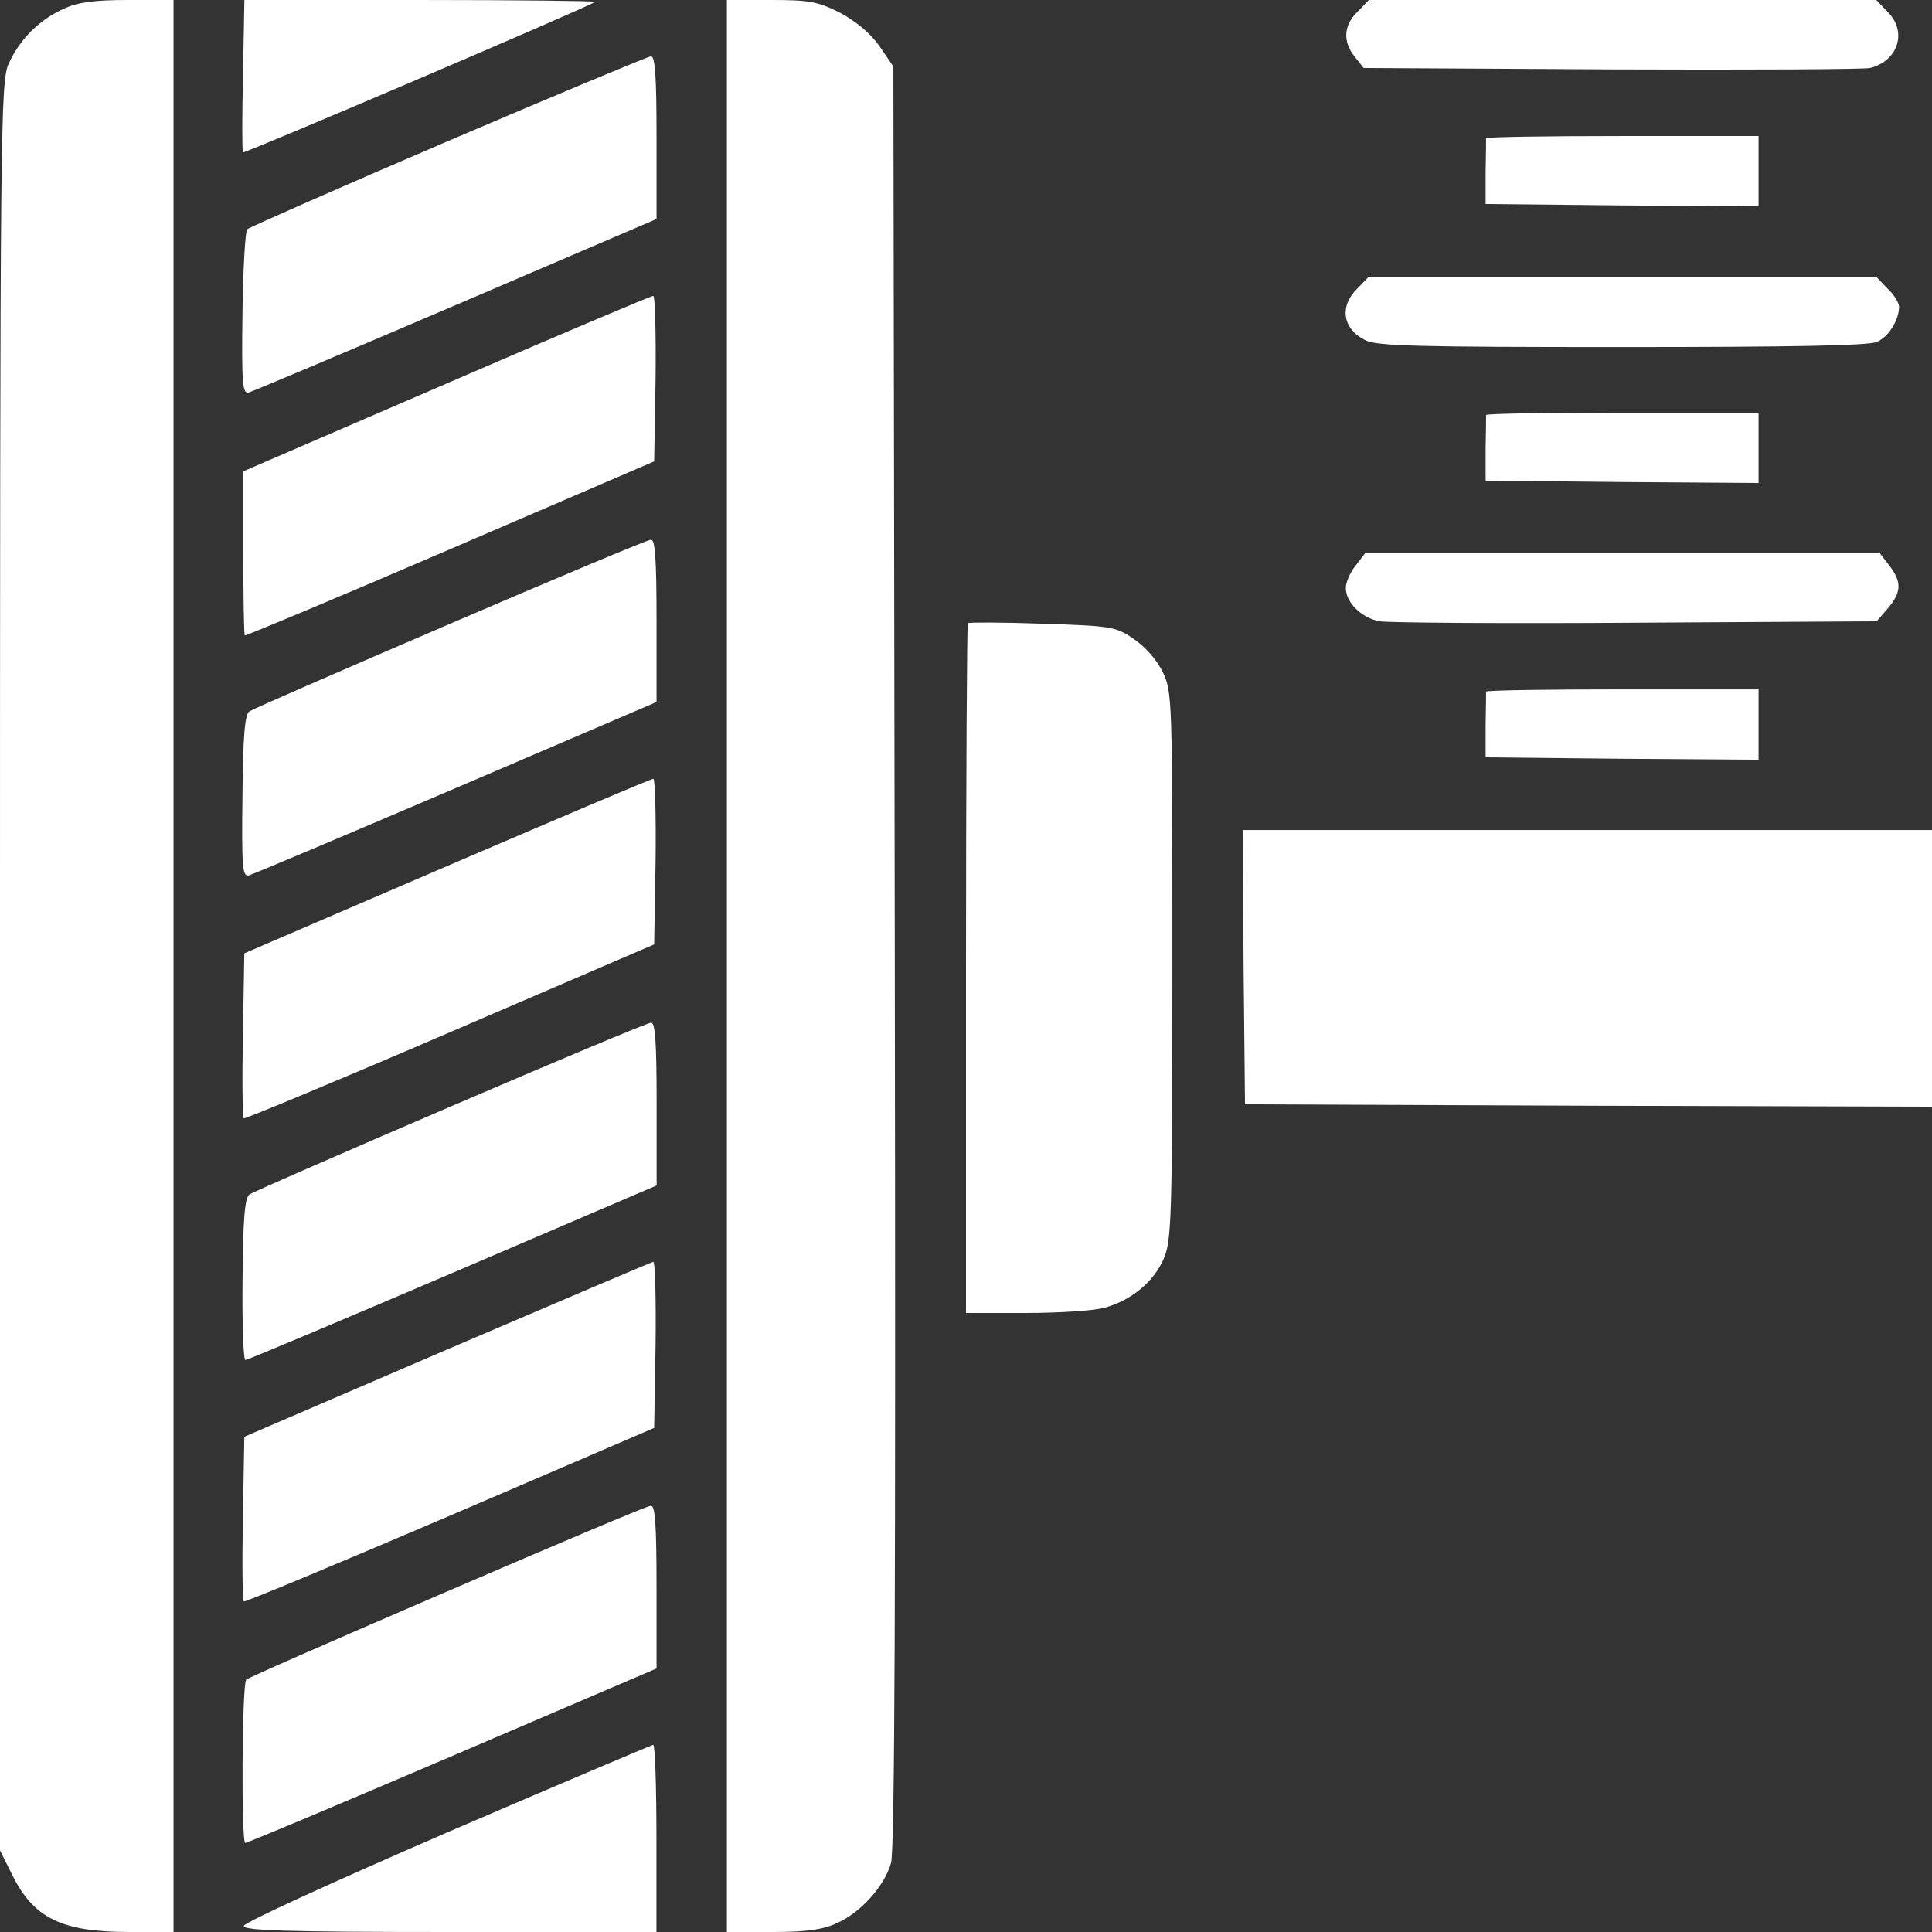
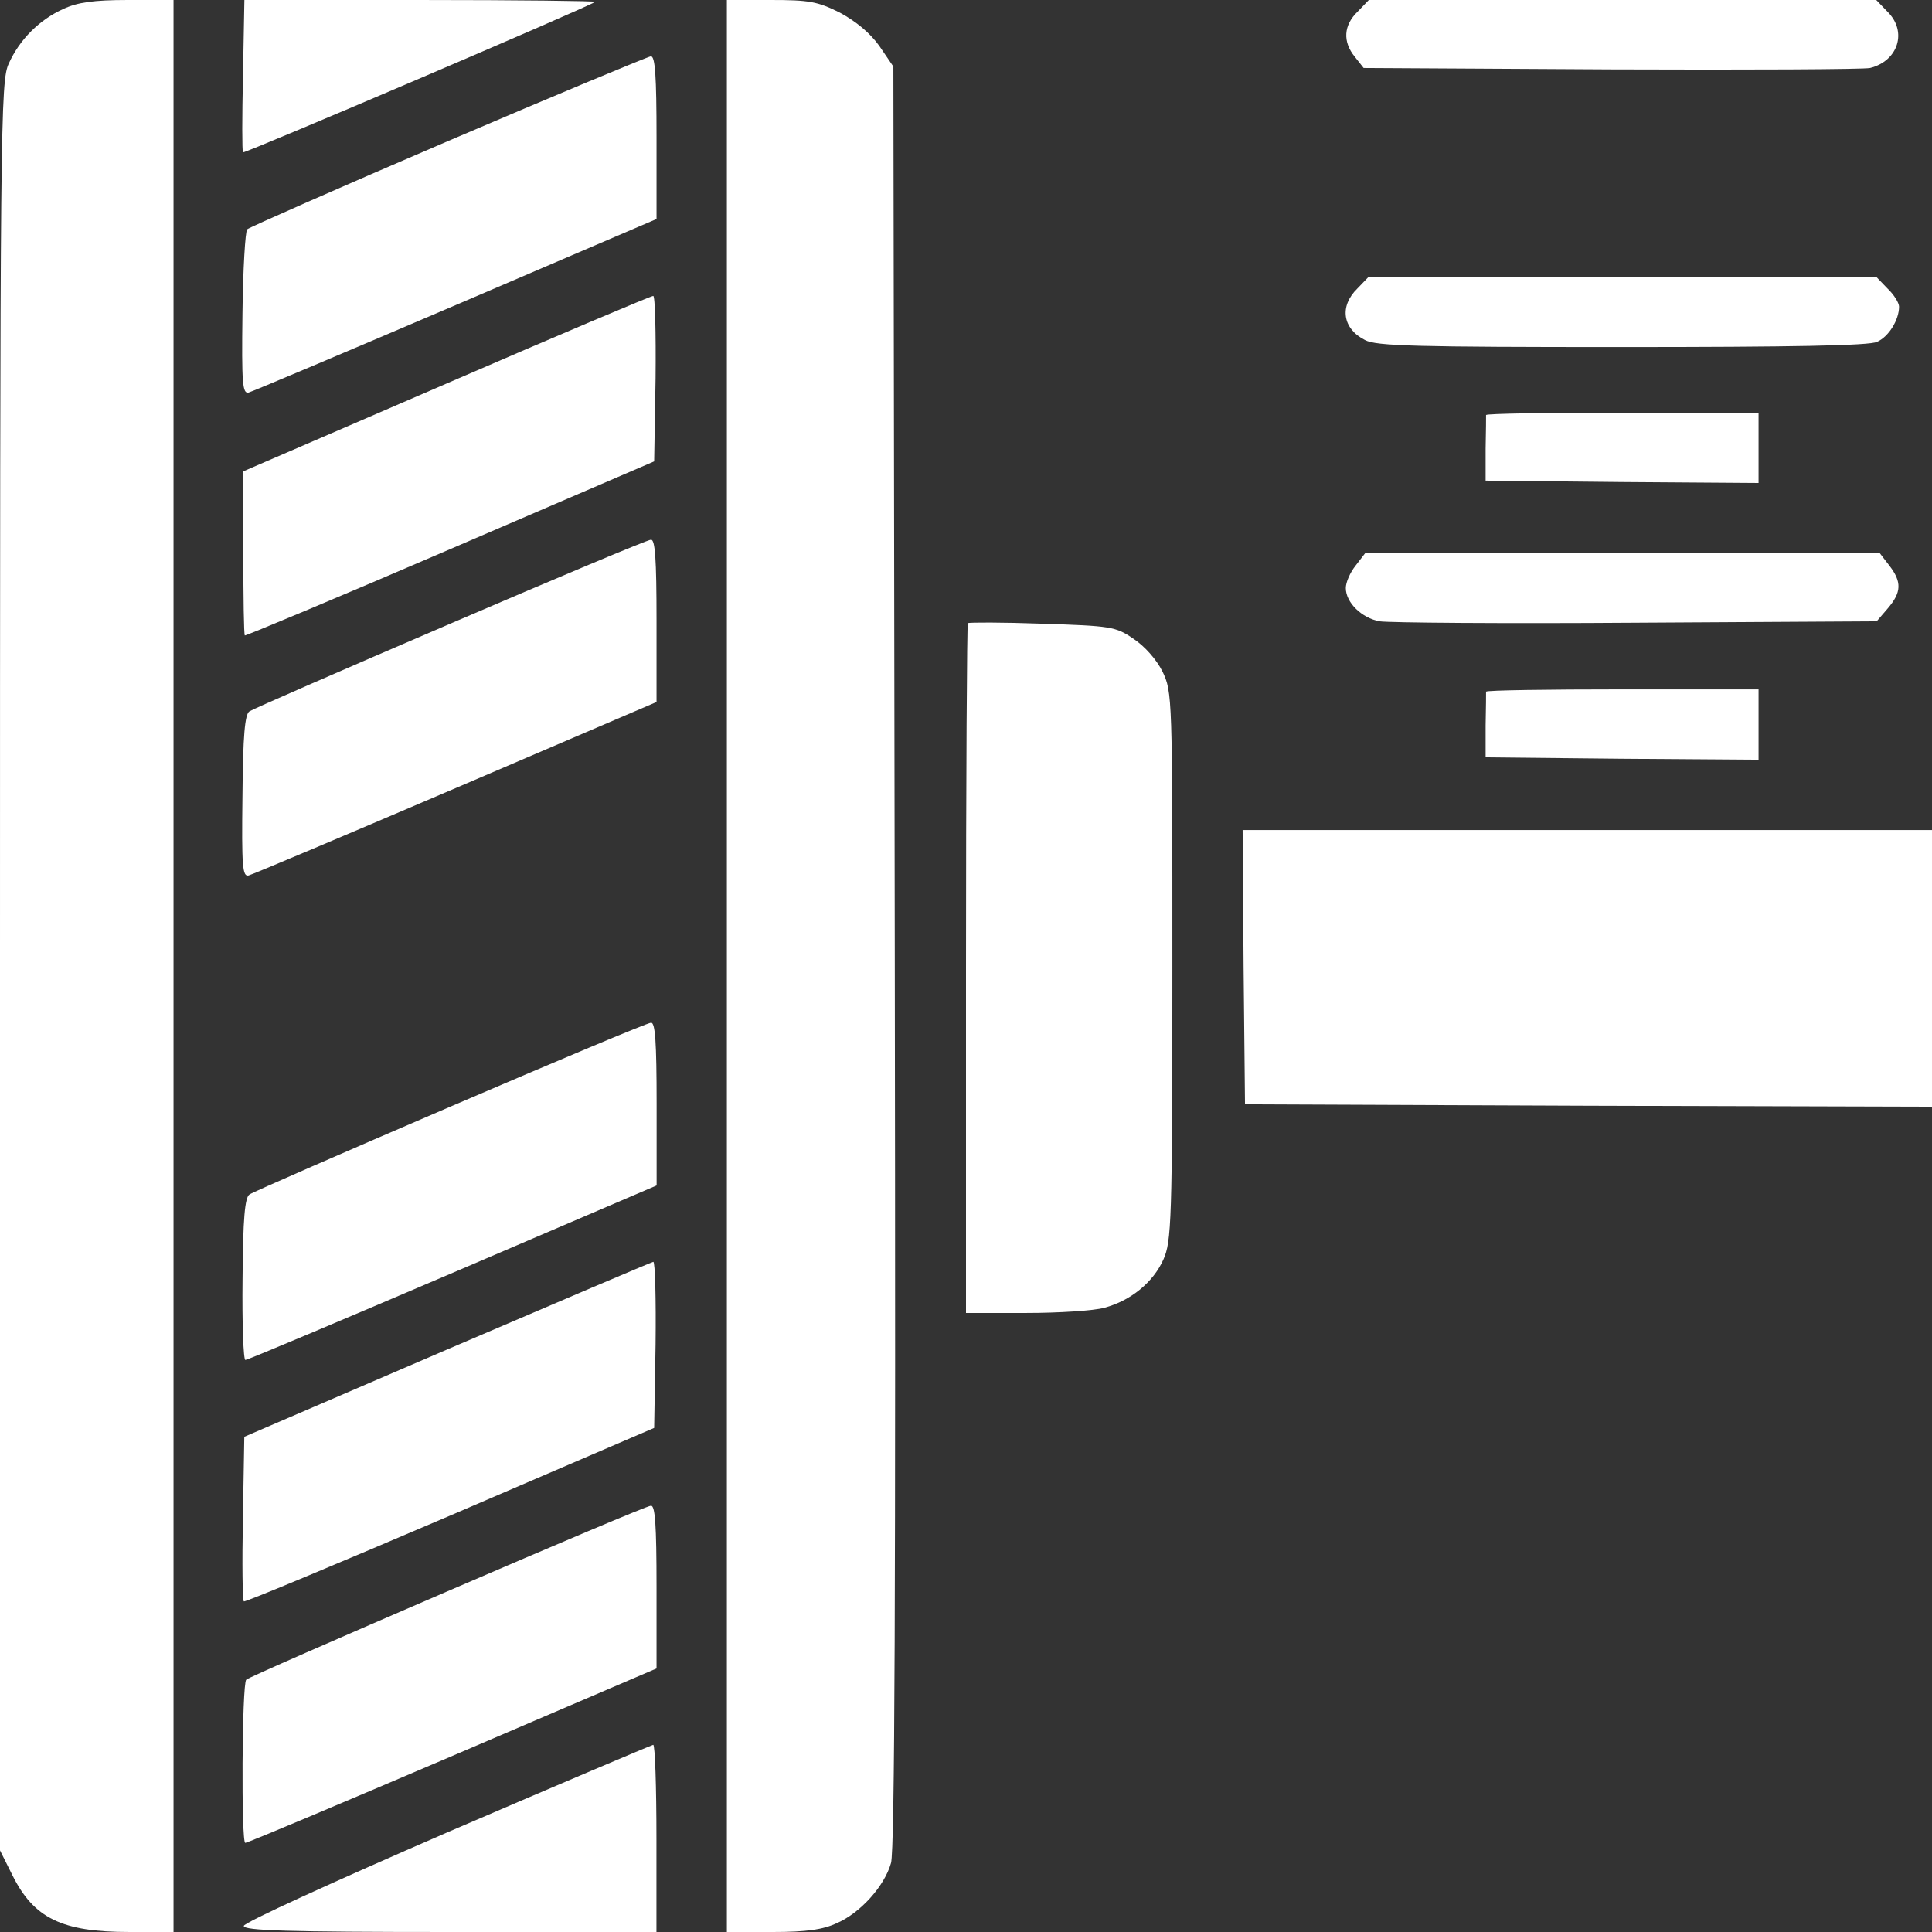
<svg xmlns="http://www.w3.org/2000/svg" width="22" height="22" viewBox="0 0 22 22" fill="none">
  <rect x="0" y="0" width="22" height="22" fill="#333333" stroke="none" />
  <path d="M0.721 0.102C0.449 0.224 0.224 0.449 0.101 0.721C0.005 0.924 0 1.351 0 11.005V21.071L0.139 21.349C0.384 21.845 0.705 22 1.474 22H1.976V11V0H1.458C1.063 0 0.881 0.027 0.721 0.102Z" fill="white" />
  <path d="M2.767 0.86C2.756 1.33 2.756 1.725 2.767 1.735C2.783 1.752 6.734 0.064 6.777 0.021C6.788 0.011 5.896 5.76041e-05 4.791 5.76041e-05H2.783L2.767 0.86Z" fill="white" />
  <path d="M8.277 11V22H8.801C9.185 22 9.372 21.973 9.532 21.898C9.799 21.781 10.072 21.477 10.146 21.215C10.189 21.071 10.2 18.075 10.189 10.883L10.173 0.758L10.013 0.523C9.906 0.374 9.751 0.246 9.564 0.144C9.308 0.016 9.212 0 8.774 0H8.277V11Z" fill="white" />
  <path d="M15.459 0.133C15.299 0.288 15.288 0.475 15.427 0.646L15.528 0.774L18.353 0.79C19.901 0.796 21.226 0.79 21.295 0.774C21.616 0.694 21.722 0.358 21.493 0.133L21.365 -5.17168e-05H18.476H15.587L15.459 0.133Z" fill="white" />
  <path d="M5.1 1.607C3.867 2.136 2.836 2.59 2.815 2.611C2.793 2.633 2.767 3.065 2.761 3.573C2.751 4.368 2.761 4.486 2.831 4.47C2.873 4.459 3.936 4.01 5.196 3.471L7.476 2.494V1.565C7.476 0.86 7.46 0.641 7.412 0.641C7.375 0.646 6.334 1.079 5.1 1.607Z" fill="white" />
-   <path d="M16.922 1.575C16.922 1.591 16.922 1.762 16.917 1.96V2.323L18.471 2.339L20.025 2.35V1.949V1.549H18.476C17.627 1.549 16.928 1.559 16.922 1.575Z" fill="white" />
  <path d="M15.458 3.284C15.249 3.487 15.287 3.743 15.543 3.872C15.666 3.941 16.136 3.952 18.469 3.952C20.392 3.952 21.289 3.936 21.374 3.893C21.508 3.834 21.625 3.642 21.625 3.492C21.625 3.45 21.567 3.354 21.492 3.284L21.364 3.151H18.475H15.586L15.458 3.284Z" fill="white" />
  <path d="M5.084 4.368L2.771 5.367V6.296C2.771 6.803 2.777 7.225 2.788 7.236C2.798 7.241 3.85 6.803 5.126 6.253L7.449 5.254L7.465 4.309C7.47 3.791 7.46 3.364 7.438 3.37C7.412 3.37 6.354 3.818 5.084 4.368Z" fill="white" />
  <path d="M16.922 4.726C16.922 4.742 16.922 4.913 16.917 5.11V5.473L18.471 5.489L20.025 5.5V5.1V4.699H18.476C17.627 4.699 16.928 4.71 16.922 4.726Z" fill="white" />
  <path d="M5.127 7.102C3.909 7.625 2.879 8.074 2.841 8.1C2.788 8.132 2.767 8.373 2.761 9.067C2.751 9.868 2.761 9.985 2.831 9.969C2.873 9.959 3.936 9.51 5.196 8.971L7.476 7.994V7.065C7.476 6.36 7.46 6.141 7.412 6.146C7.375 6.146 6.344 6.579 5.127 7.102Z" fill="white" />
  <path d="M15.437 6.44C15.373 6.52 15.325 6.632 15.325 6.696C15.325 6.862 15.507 7.038 15.71 7.075C15.806 7.091 17.119 7.102 18.625 7.091L21.37 7.075L21.498 6.926C21.653 6.744 21.658 6.627 21.514 6.44L21.407 6.301H18.476H15.544L15.437 6.44Z" fill="white" />
  <path d="M11.021 7.096C11.011 7.107 11 8.88 11 11.037V14.951H11.684C12.057 14.951 12.458 14.925 12.575 14.892C12.874 14.812 13.131 14.604 13.248 14.342C13.339 14.134 13.35 13.937 13.35 11.005C13.35 7.929 13.35 7.881 13.237 7.646C13.168 7.508 13.034 7.358 12.906 7.273C12.703 7.134 12.65 7.128 11.865 7.102C11.416 7.086 11.032 7.086 11.021 7.096Z" fill="white" />
  <path d="M16.922 7.876C16.922 7.892 16.922 8.063 16.917 8.261V8.624L18.471 8.64L20.025 8.651V8.25V7.85H18.476C17.627 7.85 16.928 7.86 16.922 7.876Z" fill="white" />
-   <path d="M5.089 9.863L2.782 10.856L2.766 11.79C2.756 12.303 2.761 12.725 2.777 12.735C2.793 12.741 3.85 12.303 5.126 11.753L7.449 10.754L7.465 9.809C7.471 9.291 7.46 8.864 7.439 8.869C7.412 8.869 6.36 9.318 5.089 9.863Z" fill="white" />
  <path d="M14.161 11.011L14.177 12.575L18.091 12.591L22 12.602V11.027V9.452H18.075H14.15L14.161 11.011Z" fill="white" />
  <path d="M5.127 12.602C3.91 13.125 2.879 13.574 2.842 13.601C2.788 13.633 2.767 13.873 2.762 14.567C2.756 15.069 2.772 15.486 2.794 15.486C2.821 15.486 3.883 15.037 5.159 14.492L7.477 13.499V12.57C7.477 11.86 7.461 11.641 7.413 11.646C7.375 11.646 6.345 12.079 5.127 12.602Z" fill="white" />
  <path d="M5.089 15.368L2.782 16.361L2.766 17.29C2.756 17.803 2.761 18.225 2.777 18.235C2.793 18.246 3.85 17.803 5.126 17.258L7.449 16.26L7.465 15.309C7.471 14.791 7.46 14.364 7.439 14.369C7.412 14.375 6.36 14.823 5.089 15.368Z" fill="white" />
  <path d="M5.089 18.123C3.85 18.657 2.82 19.106 2.804 19.127C2.755 19.175 2.745 20.985 2.793 20.985C2.82 20.985 3.882 20.537 5.158 19.992L7.476 18.999V18.07C7.476 17.36 7.46 17.141 7.412 17.146C7.374 17.146 6.328 17.589 5.089 18.123Z" fill="white" />
  <path d="M5.088 20.868C3.796 21.429 2.776 21.893 2.776 21.931C2.776 21.984 3.273 22 5.126 22H7.475V20.932C7.475 20.345 7.459 19.864 7.438 19.869C7.411 19.875 6.354 20.323 5.088 20.868Z" fill="white" />
</svg>